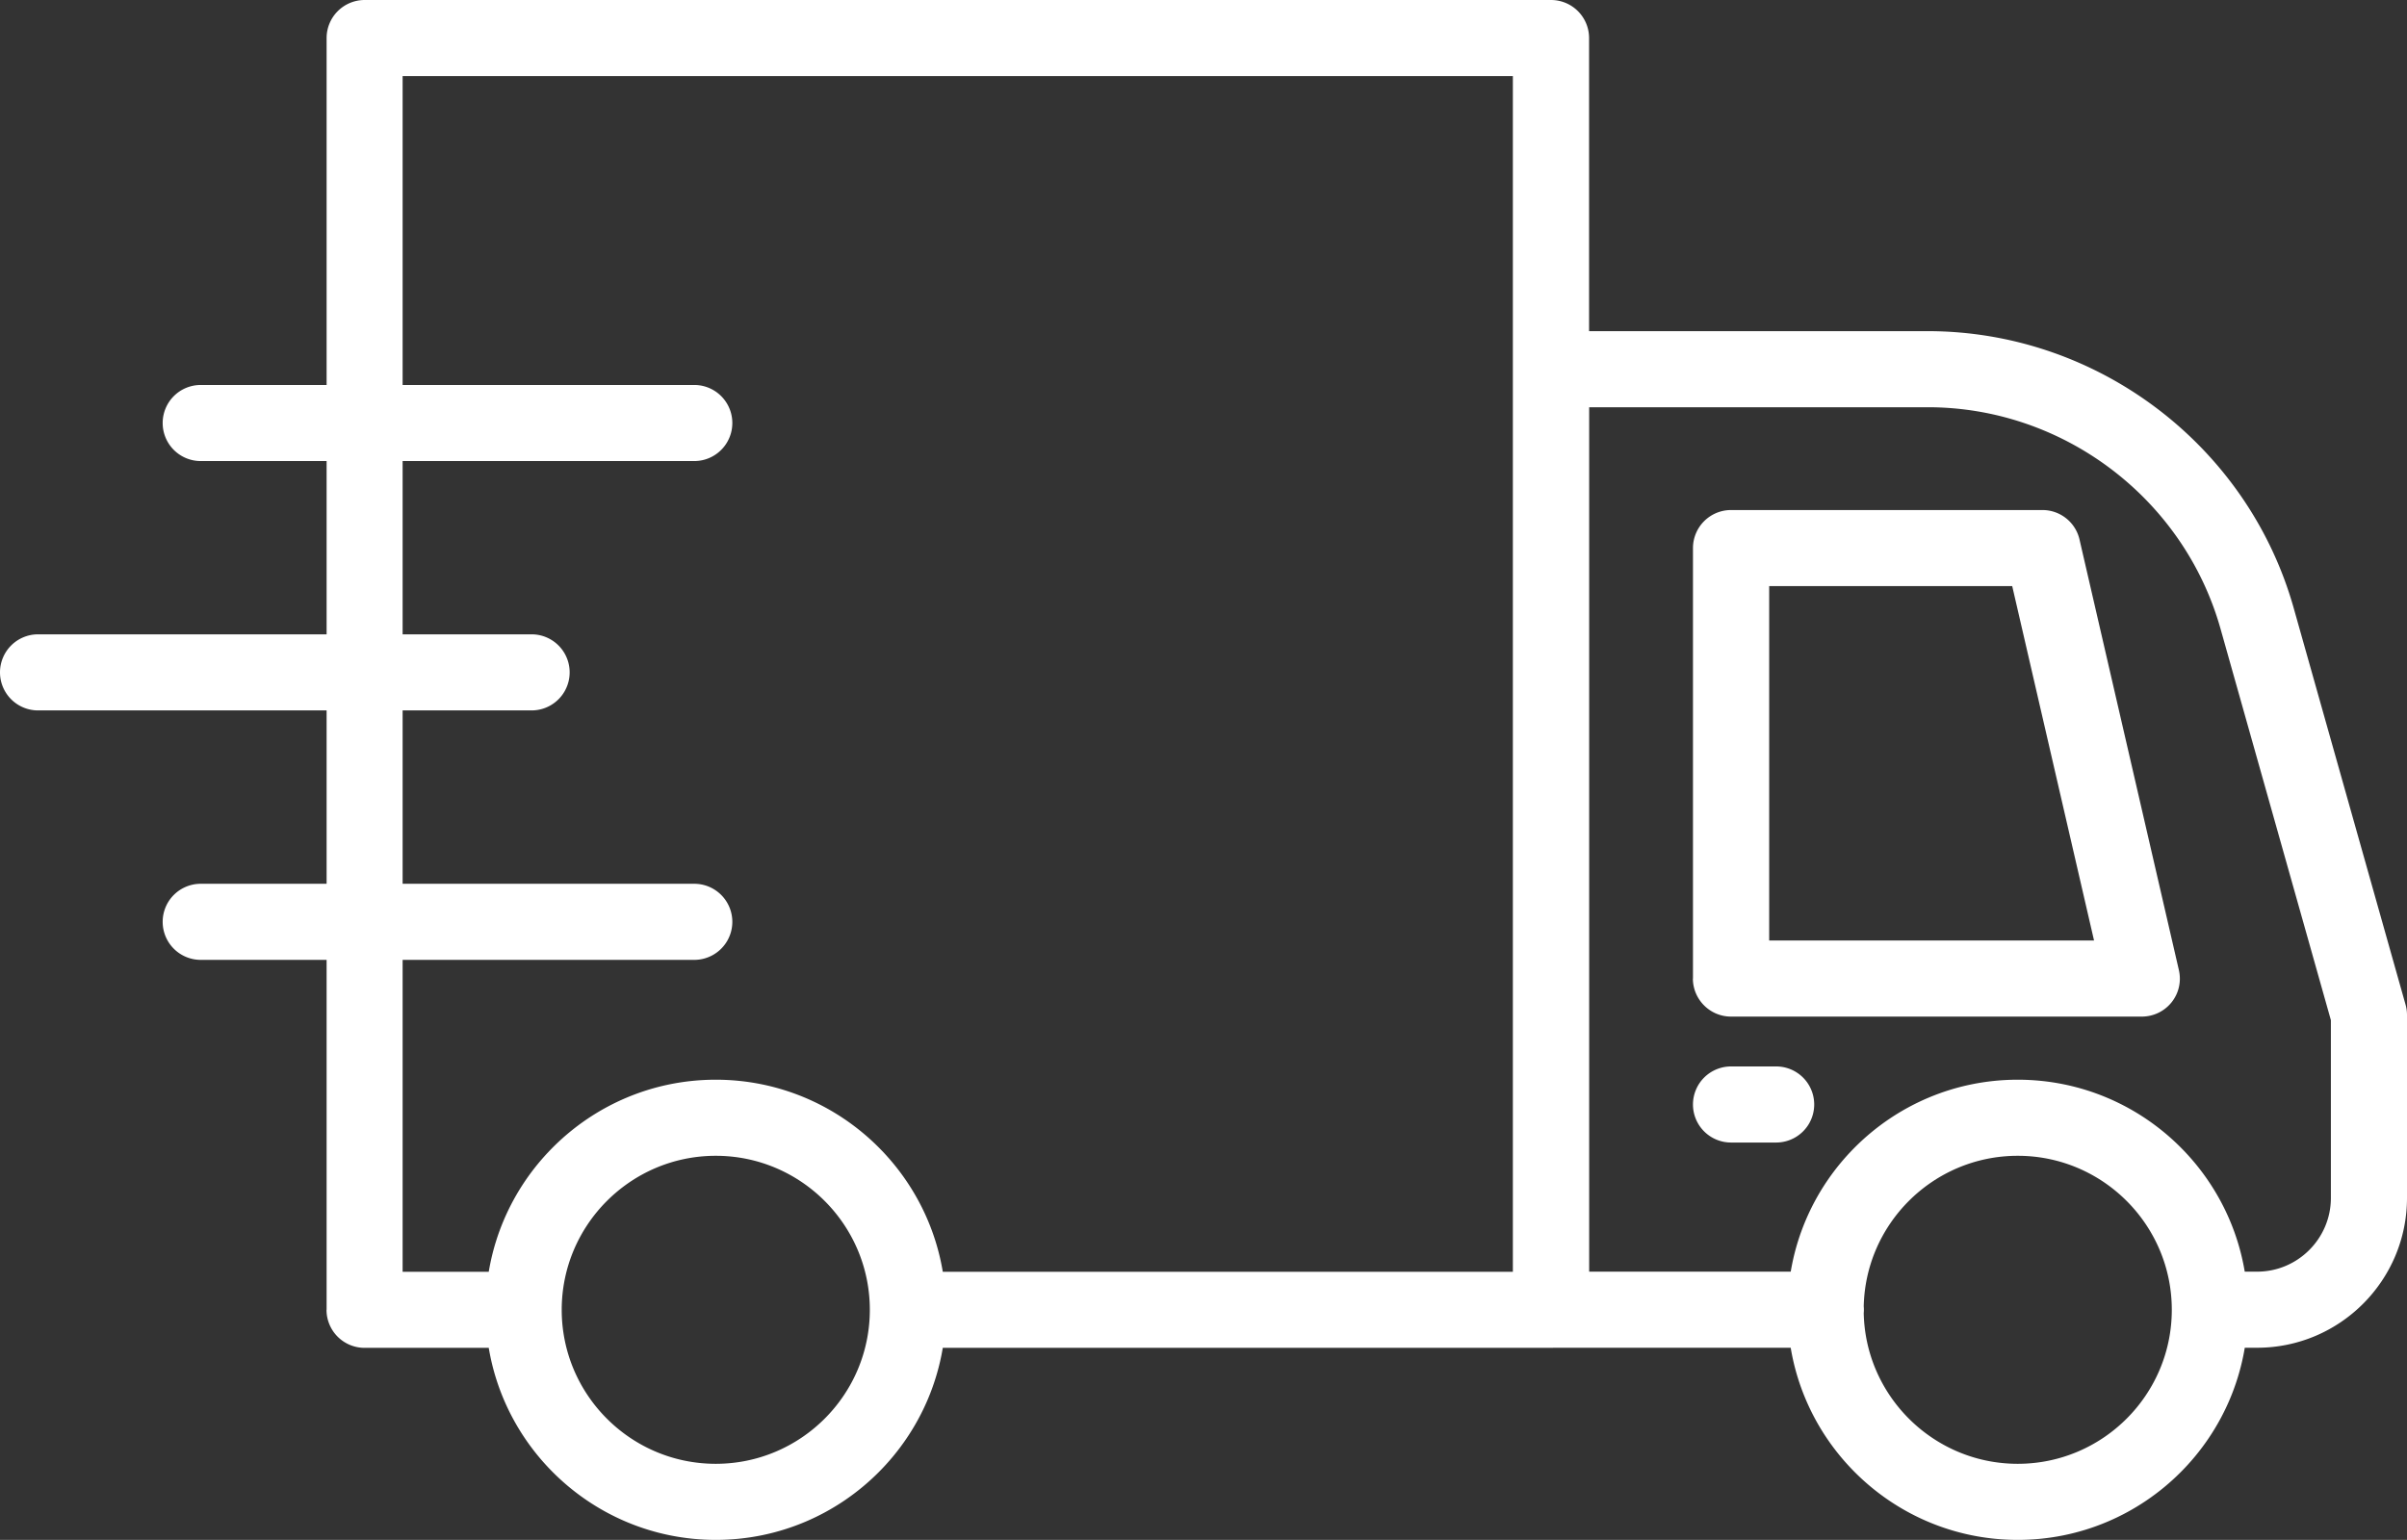
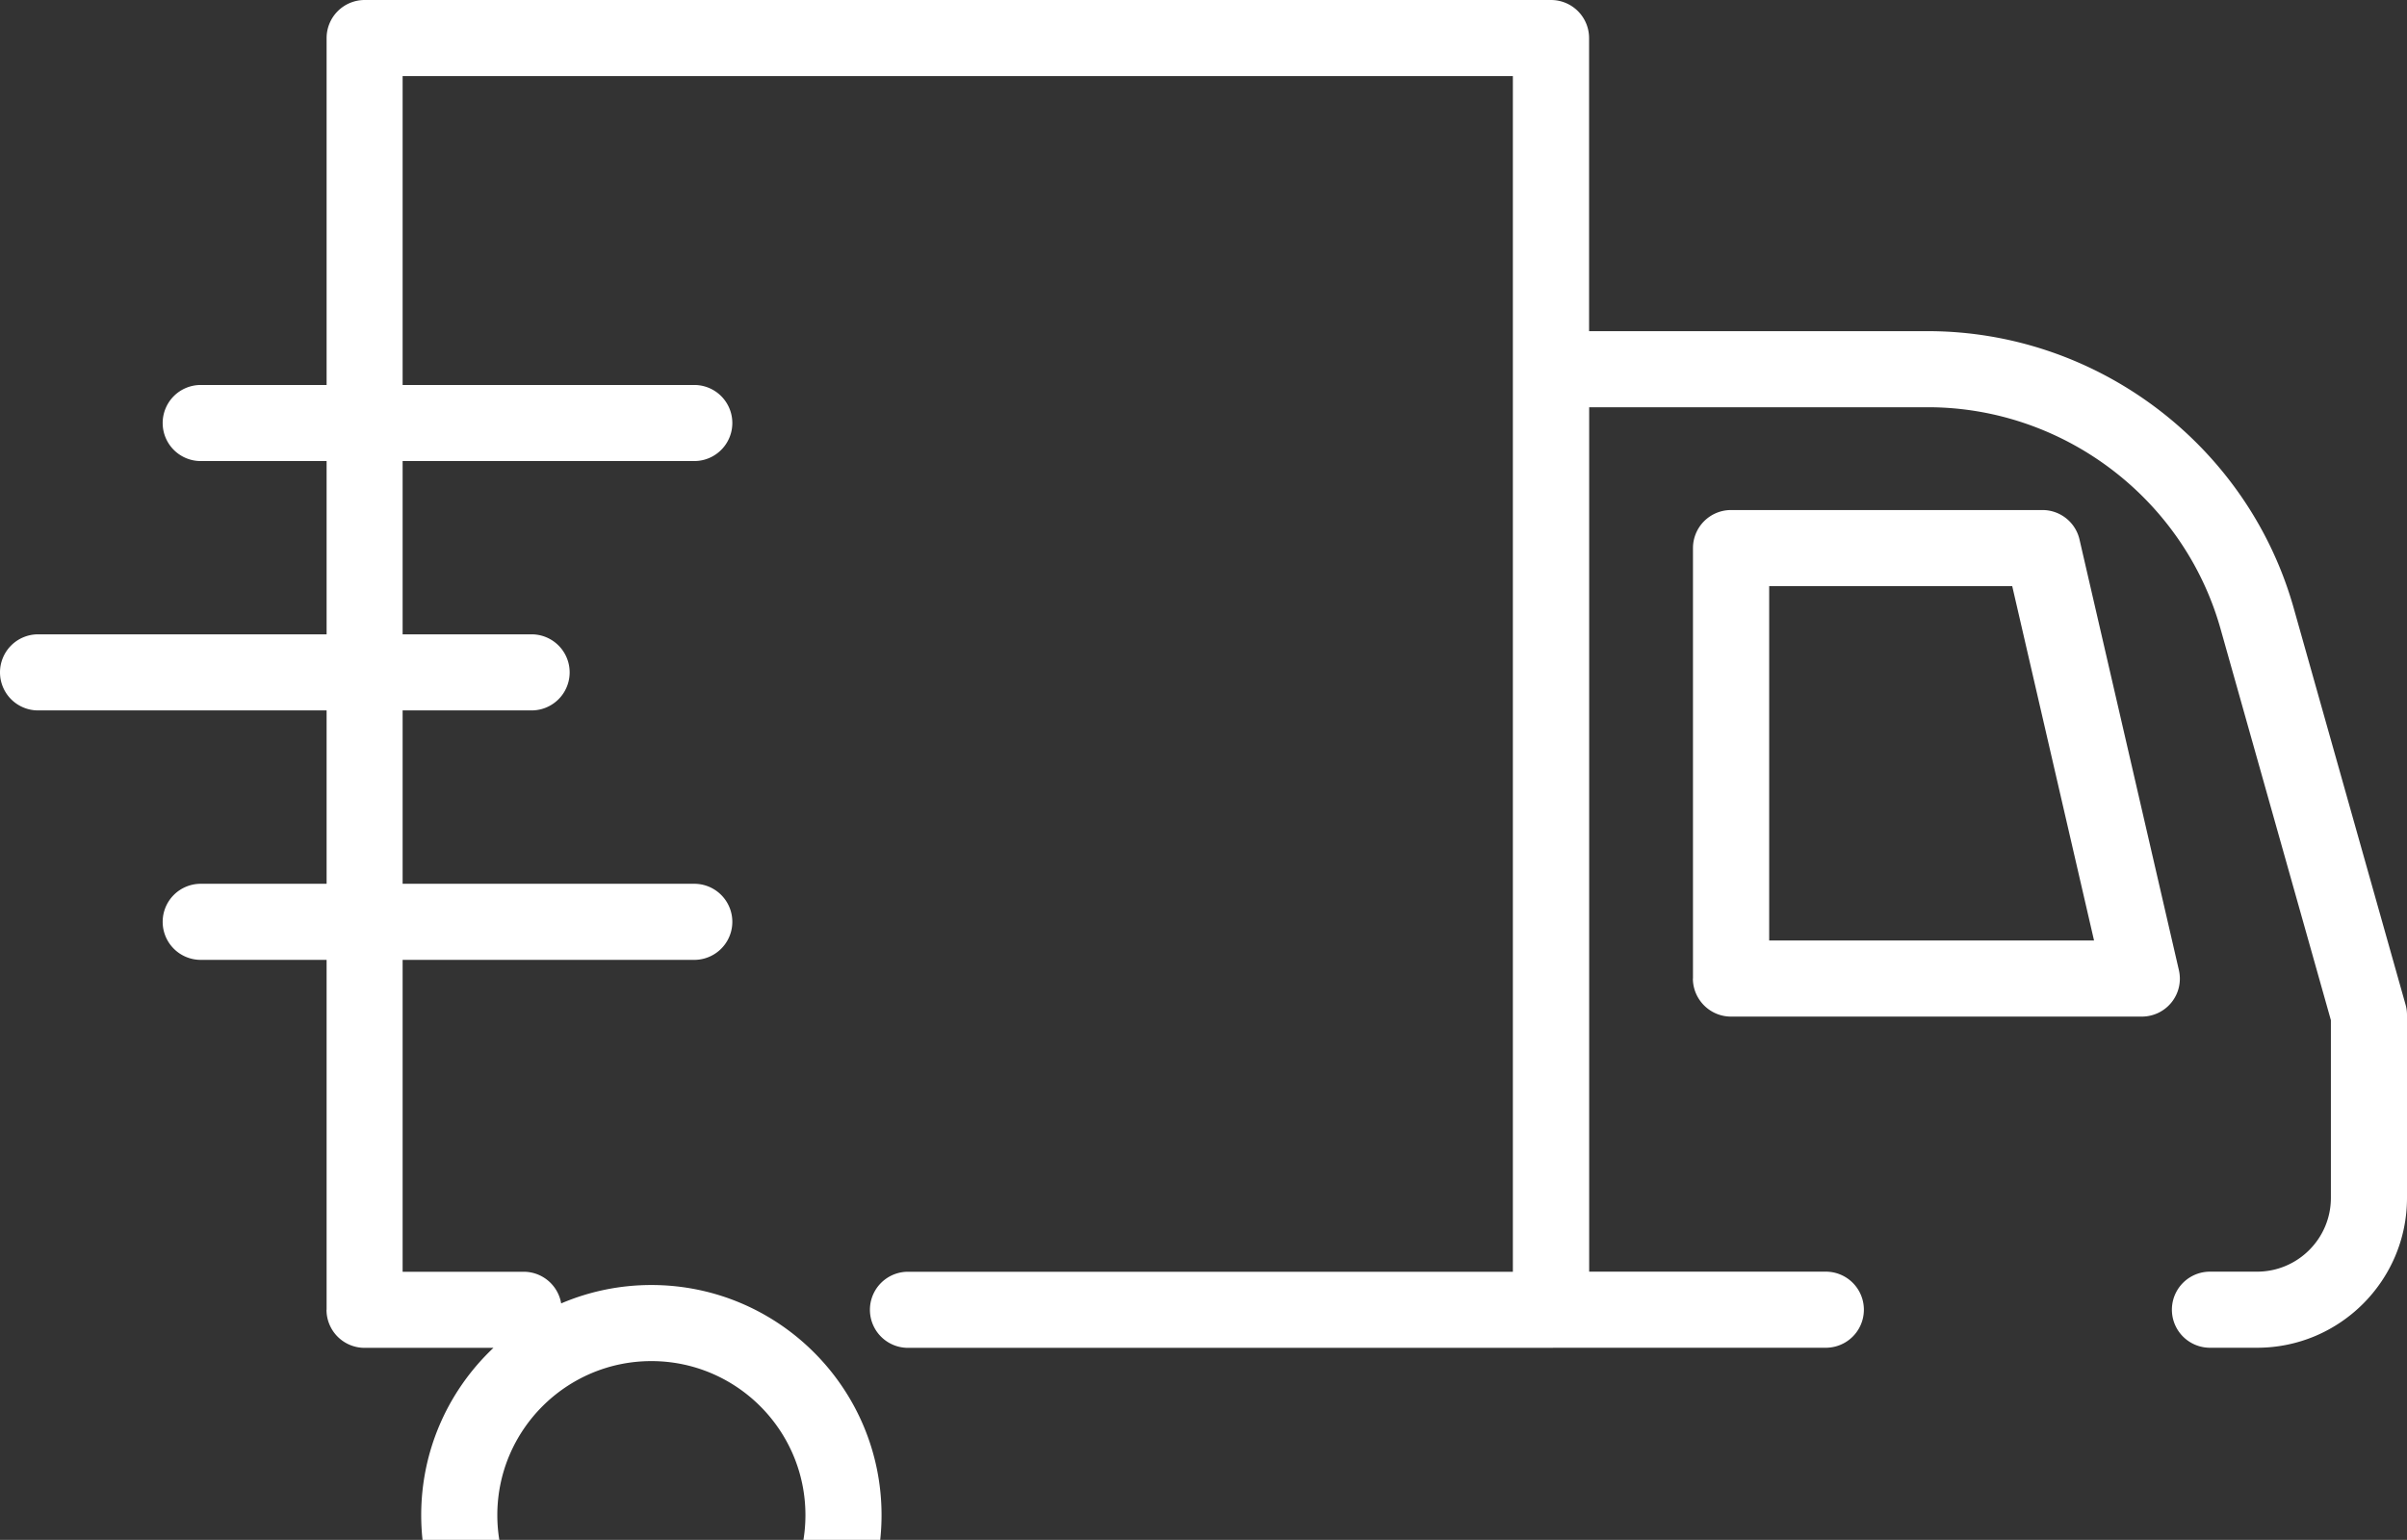
<svg xmlns="http://www.w3.org/2000/svg" data-name="Calque 2" viewBox="0 0 248.58 159.08">
  <rect x="0" y="0" width="248.58" height="159.08" fill="#333333" stroke="none" />
  <g data-name="Calque 2">
-     <path d="M174.84 101.09V56.62a3.93 3.93 0 0 1 3.93-3.93h32.16c1.83 0 3.42 1.26 3.83 3.05l10.26 44.47c.27 1.17 0 2.39-.75 3.33s-1.88 1.48-3.08 1.48h-42.42c-2.17 0-3.93-1.76-3.94-3.93zm32.97-40.54h-25.1v36.61h33.55zm-51.56 74.76V38.14a3.93 3.93 0 0 1 3.93-3.93h38.9c17.5 0 33.05 11.76 37.8 28.61l11.55 40.96c.1.35.15.71.15 1.07v18.9c0 8.54-6.95 15.48-15.48 15.48h-4.87a3.93 3.93 0 0 1 0-7.86h4.87c4.2 0 7.62-3.42 7.62-7.62v-18.36l-11.4-40.44c-3.8-13.47-16.24-22.88-30.23-22.88h-34.97v89.3h24.44a3.93 3.93 0 0 1 0 7.86h-28.37a3.93 3.93 0 0 1-3.93-3.93zm-122.52 0V3.93A3.93 3.93 0 0 1 37.66 0h122.52a3.93 3.93 0 0 1 3.93 3.93v131.38a3.93 3.93 0 0 1-3.93 3.93H93.77a3.93 3.93 0 0 1 0-7.86h62.47V7.86H41.58v123.52h12.5a3.93 3.93 0 0 1 0 7.86H37.65a3.93 3.93 0 0 1-3.93-3.93zm141.11-21.21a3.93 3.93 0 0 1 3.93-3.93h4.66a3.93 3.93 0 0 1 0 7.86h-4.66a3.93 3.93 0 0 1-3.93-3.93m9.77 21.21c0-13.11 10.66-23.77 23.77-23.77s23.77 10.66 23.77 23.77-10.66 23.77-23.77 23.77-23.77-10.66-23.77-23.77m7.86 0c0 8.77 7.14 15.91 15.91 15.91s15.91-7.13 15.91-15.91c0-8.77-7.13-15.91-15.91-15.91s-15.91 7.14-15.91 15.91m-142.32 0c0-13.11 10.66-23.77 23.77-23.77s23.77 10.66 23.77 23.77-10.66 23.77-23.77 23.77-23.77-10.66-23.77-23.77m7.86 0c0 8.77 7.13 15.91 15.91 15.91 8.77 0 15.91-7.13 15.91-15.91 0-8.77-7.13-15.91-15.91-15.91-8.77 0-15.91 7.14-15.91 15.91M16.8 43.7a3.93 3.93 0 0 1 3.93-3.93H71.7a3.93 3.93 0 0 1 0 7.86H20.73a3.93 3.93 0 0 1-3.93-3.93M0 69.46a3.93 3.93 0 0 1 3.93-3.93H54.9a3.93 3.93 0 0 1 0 7.86H3.93A3.93 3.93 0 0 1 0 69.46m16.8 25.77a3.93 3.93 0 0 1 3.93-3.93H71.7a3.93 3.93 0 0 1 0 7.86H20.73a3.93 3.93 0 0 1-3.93-3.93" style="fill:#fff" data-name="Icon and text" />
+     <path d="M174.84 101.09V56.62a3.93 3.93 0 0 1 3.93-3.93h32.16c1.83 0 3.42 1.26 3.83 3.05l10.26 44.47c.27 1.17 0 2.39-.75 3.33s-1.88 1.48-3.08 1.48h-42.42c-2.17 0-3.93-1.76-3.94-3.93zm32.97-40.54h-25.1v36.61h33.55zm-51.56 74.76V38.14a3.93 3.93 0 0 1 3.93-3.93h38.9c17.5 0 33.05 11.76 37.8 28.61l11.55 40.96c.1.35.15.71.15 1.07v18.9c0 8.54-6.95 15.48-15.48 15.48h-4.87a3.93 3.93 0 0 1 0-7.86h4.87c4.2 0 7.62-3.42 7.62-7.62v-18.36l-11.4-40.44c-3.8-13.47-16.24-22.88-30.23-22.88h-34.97v89.3h24.44a3.93 3.93 0 0 1 0 7.86h-28.37a3.93 3.93 0 0 1-3.93-3.93zm-122.52 0V3.93A3.93 3.93 0 0 1 37.66 0h122.52a3.93 3.93 0 0 1 3.93 3.93v131.38a3.93 3.93 0 0 1-3.93 3.93H93.77a3.93 3.93 0 0 1 0-7.86h62.47V7.86H41.58v123.52h12.5a3.93 3.93 0 0 1 0 7.86H37.65a3.93 3.93 0 0 1-3.93-3.93za3.93 3.93 0 0 1 3.93-3.93h4.66a3.93 3.93 0 0 1 0 7.86h-4.66a3.93 3.93 0 0 1-3.93-3.93m9.77 21.21c0-13.11 10.66-23.77 23.77-23.77s23.77 10.66 23.77 23.77-10.66 23.77-23.77 23.77-23.77-10.66-23.77-23.77m7.86 0c0 8.77 7.14 15.91 15.91 15.91s15.91-7.13 15.91-15.91c0-8.77-7.13-15.91-15.91-15.91s-15.91 7.14-15.91 15.91m-142.32 0c0-13.11 10.66-23.77 23.77-23.77s23.77 10.66 23.77 23.77-10.66 23.77-23.77 23.77-23.77-10.66-23.77-23.77m7.86 0c0 8.77 7.13 15.91 15.91 15.91 8.77 0 15.91-7.13 15.91-15.91 0-8.77-7.13-15.91-15.91-15.91-8.77 0-15.91 7.14-15.91 15.91M16.8 43.7a3.93 3.93 0 0 1 3.93-3.93H71.7a3.93 3.93 0 0 1 0 7.86H20.73a3.93 3.93 0 0 1-3.93-3.93M0 69.46a3.93 3.93 0 0 1 3.93-3.93H54.9a3.93 3.93 0 0 1 0 7.86H3.93A3.93 3.93 0 0 1 0 69.46m16.8 25.77a3.93 3.93 0 0 1 3.93-3.93H71.7a3.93 3.93 0 0 1 0 7.86H20.73a3.93 3.93 0 0 1-3.93-3.93" style="fill:#fff" data-name="Icon and text" />
  </g>
</svg>